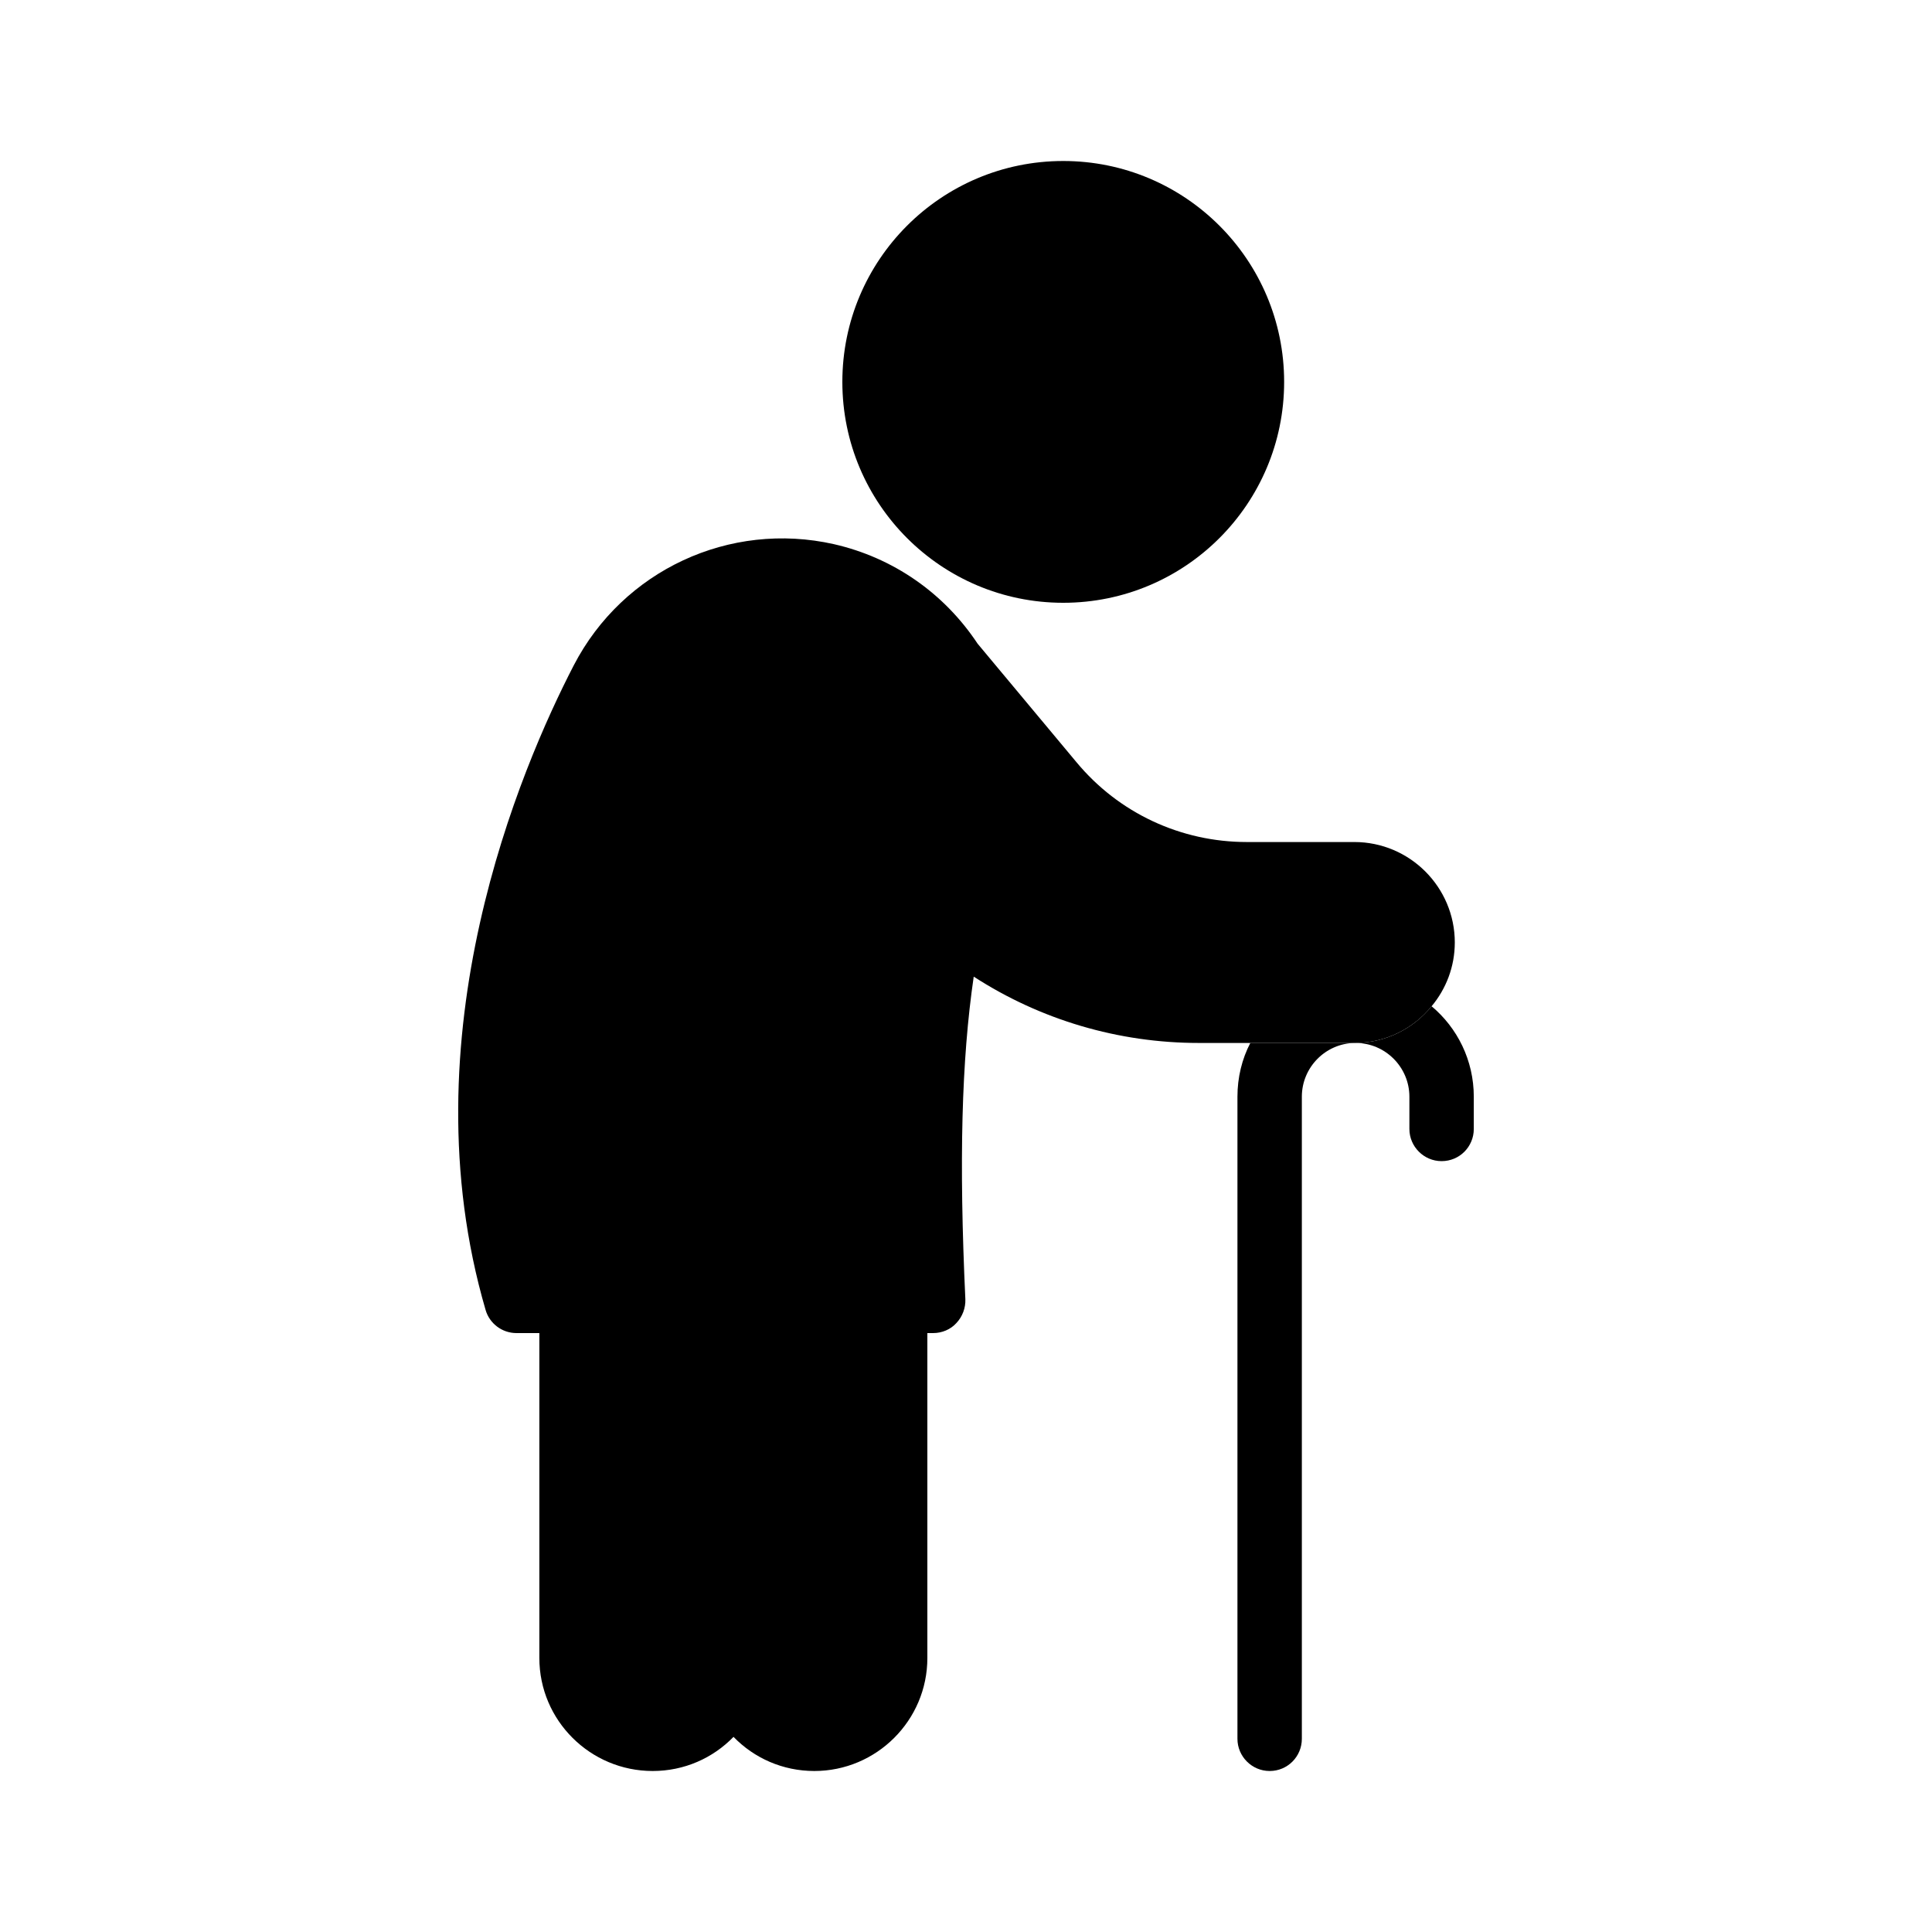
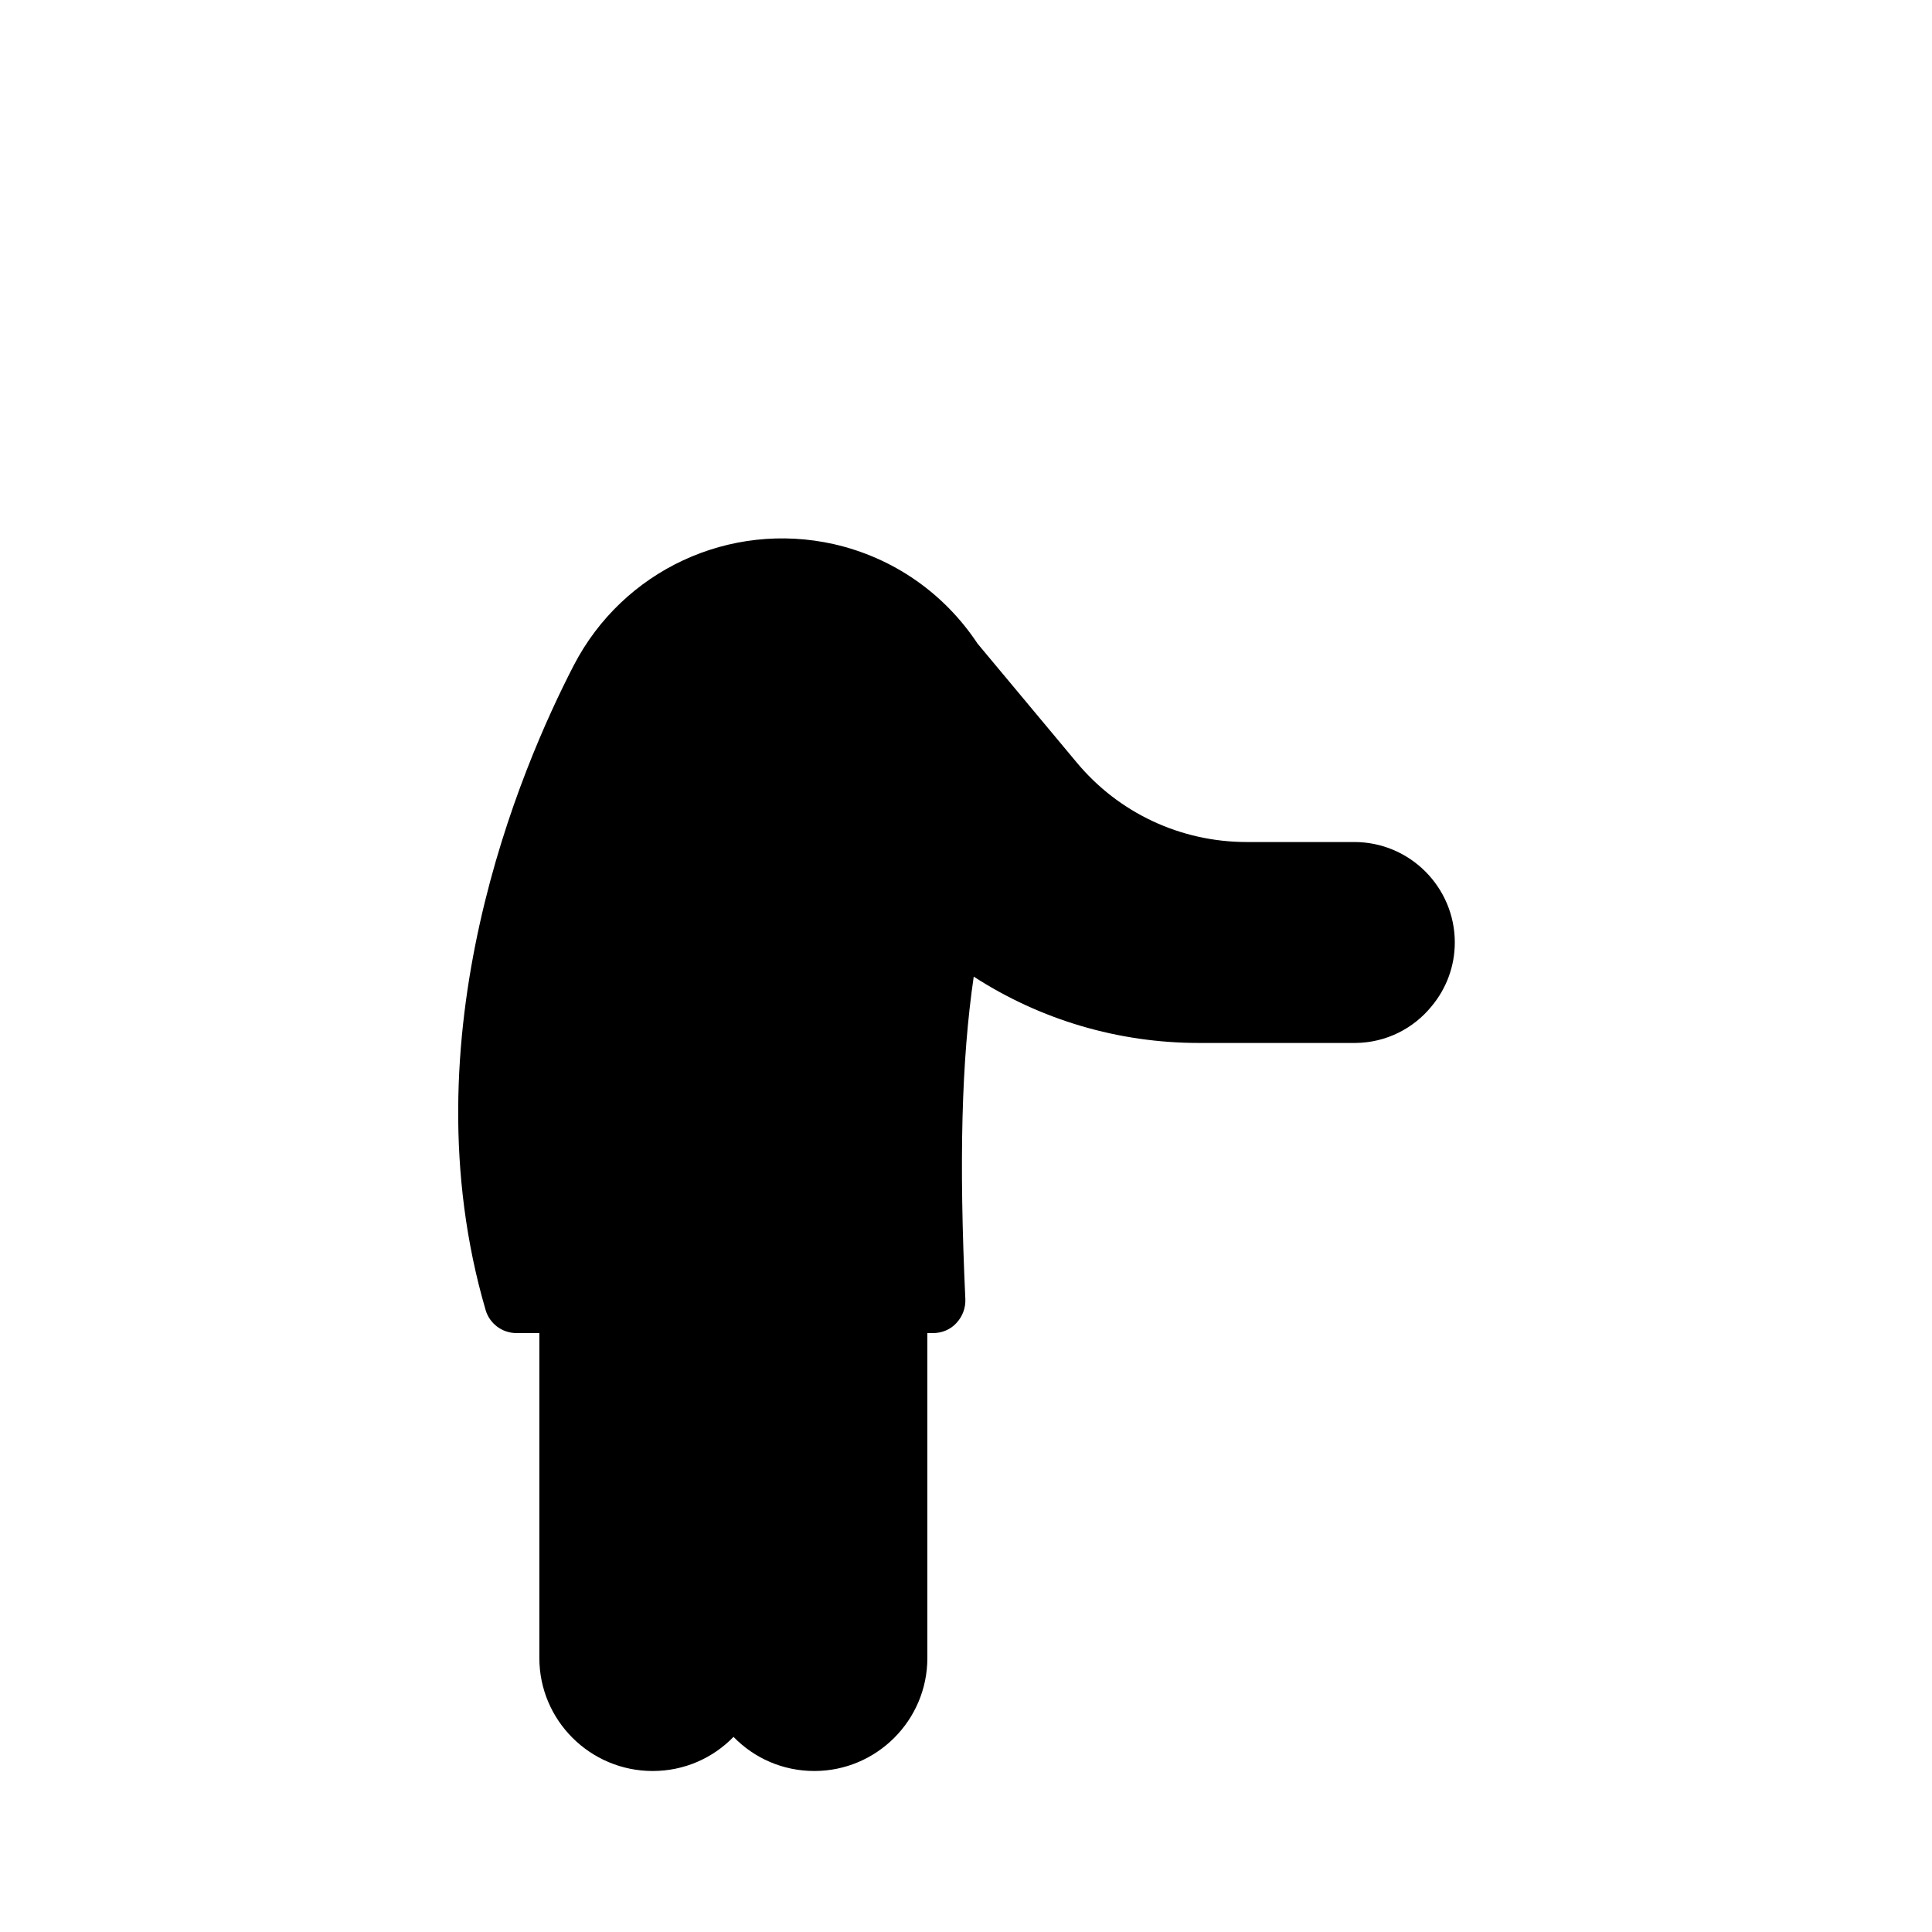
<svg xmlns="http://www.w3.org/2000/svg" id="Layer_1" height="512" viewBox="0 0 60 60" width="512">
  <g fill="rgb(0,0,0)">
    <g>
      <path d="m45.18 29.27c0 .75-.27 1.44-.72 1.98-.56.69-1.41 1.13-2.36 1.14h-4.87c-2.5 0-4.92-.72-6.99-2.06-.38 2.6-.46 5.71-.26 10.02.01.27-.09.54-.28.74-.18.2-.45.31-.72.31h-.18v10.09c0 1.94-1.58 3.51-3.51 3.51-.98 0-1.87-.4-2.51-1.06-.64.66-1.53 1.06-2.51 1.06-1.94 0-3.52-1.57-3.52-3.51v-10.09h-.71c-.45 0-.84-.3-.96-.72-2.48-8.5 1.09-16.83 2.74-20.02 1.53-2.95 4.84-4.49 8.08-3.76 1.84.42 3.42 1.52 4.46 3.09l3.07 3.68c1.31 1.58 3.24 2.48 5.29 2.48h3.34c1.72 0 3.12 1.4 3.12 3.12z" />
-       <circle cx="33.02" cy="11.86" r="6.86" />
    </g>
    <g>
-       <path d="m42.06 32.39c-.9.02-1.63.76-1.63 1.67v19.94c0 .55-.44 1-1 1-.55 0-1-.45-1-1v-19.94c0-.6.14-1.17.4-1.67z" />
-       <path d="m45.77 34.06v1c0 .55-.44 1-1 1-.55 0-1-.45-1-1v-1c0-.92-.75-1.67-1.67-1.67.95-.01 1.8-.45 2.36-1.14.8.67 1.31 1.68 1.31 2.81z" />
-     </g>
+       </g>
  </g>
</svg>